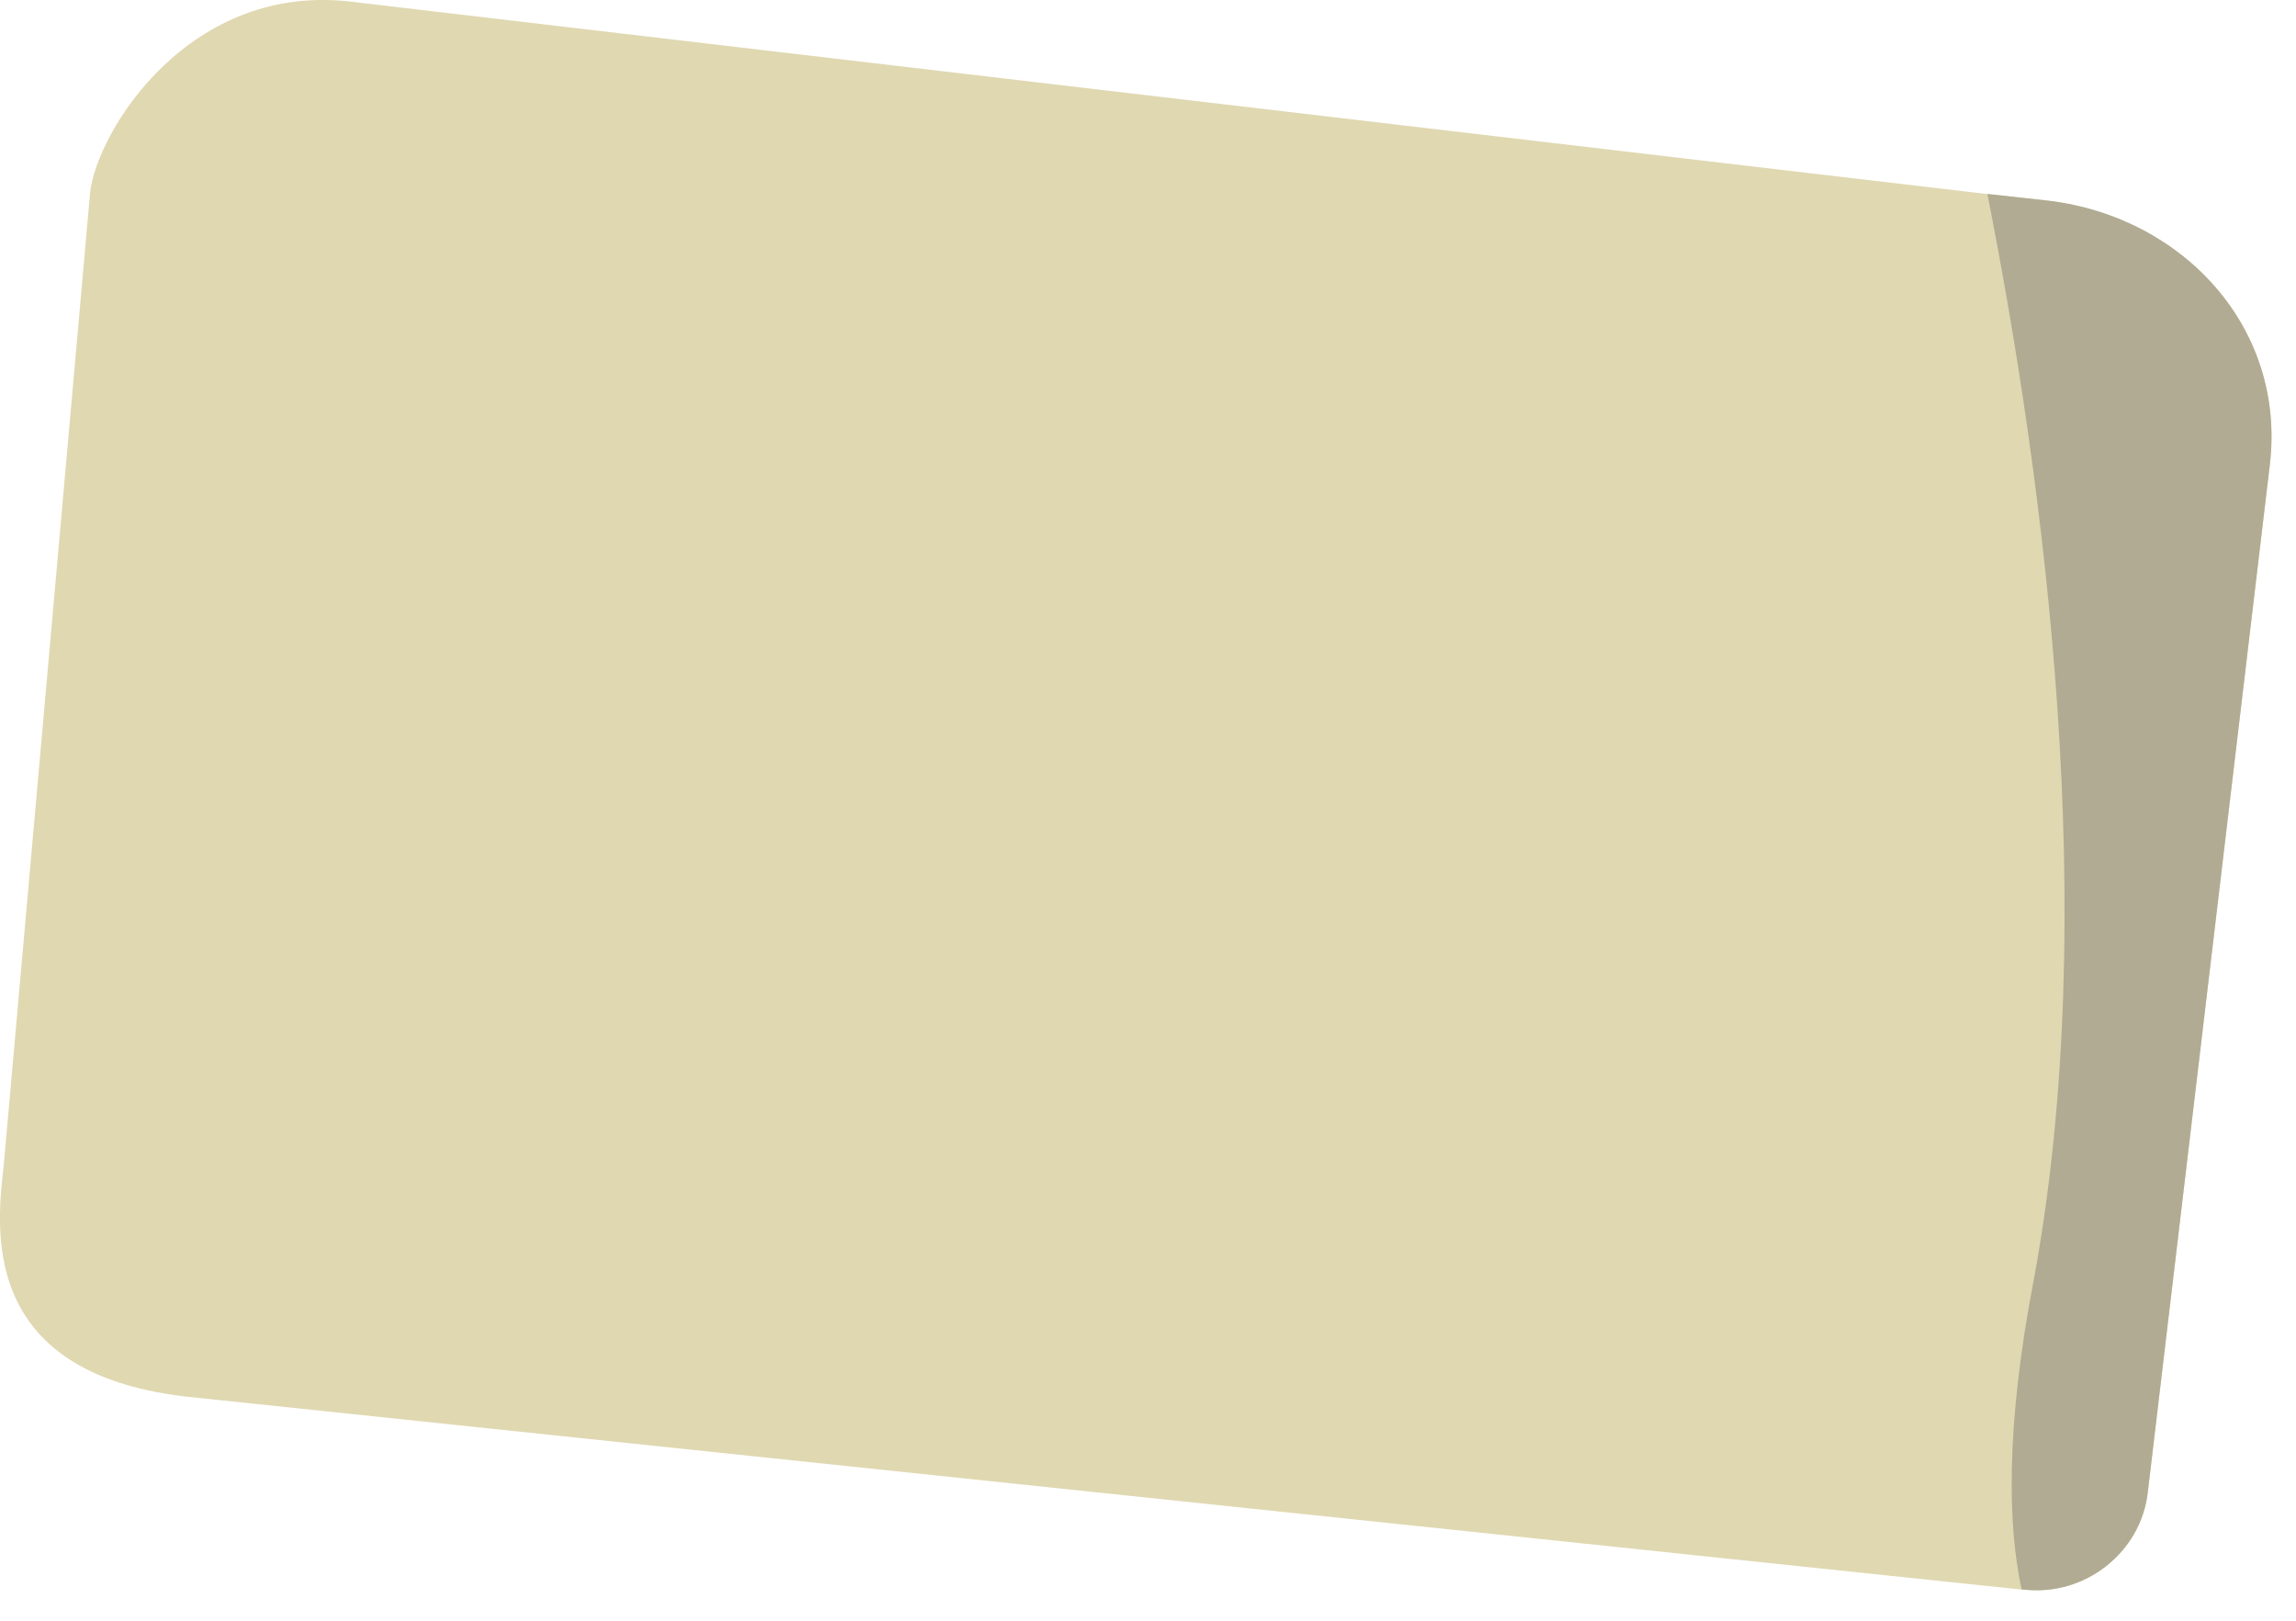
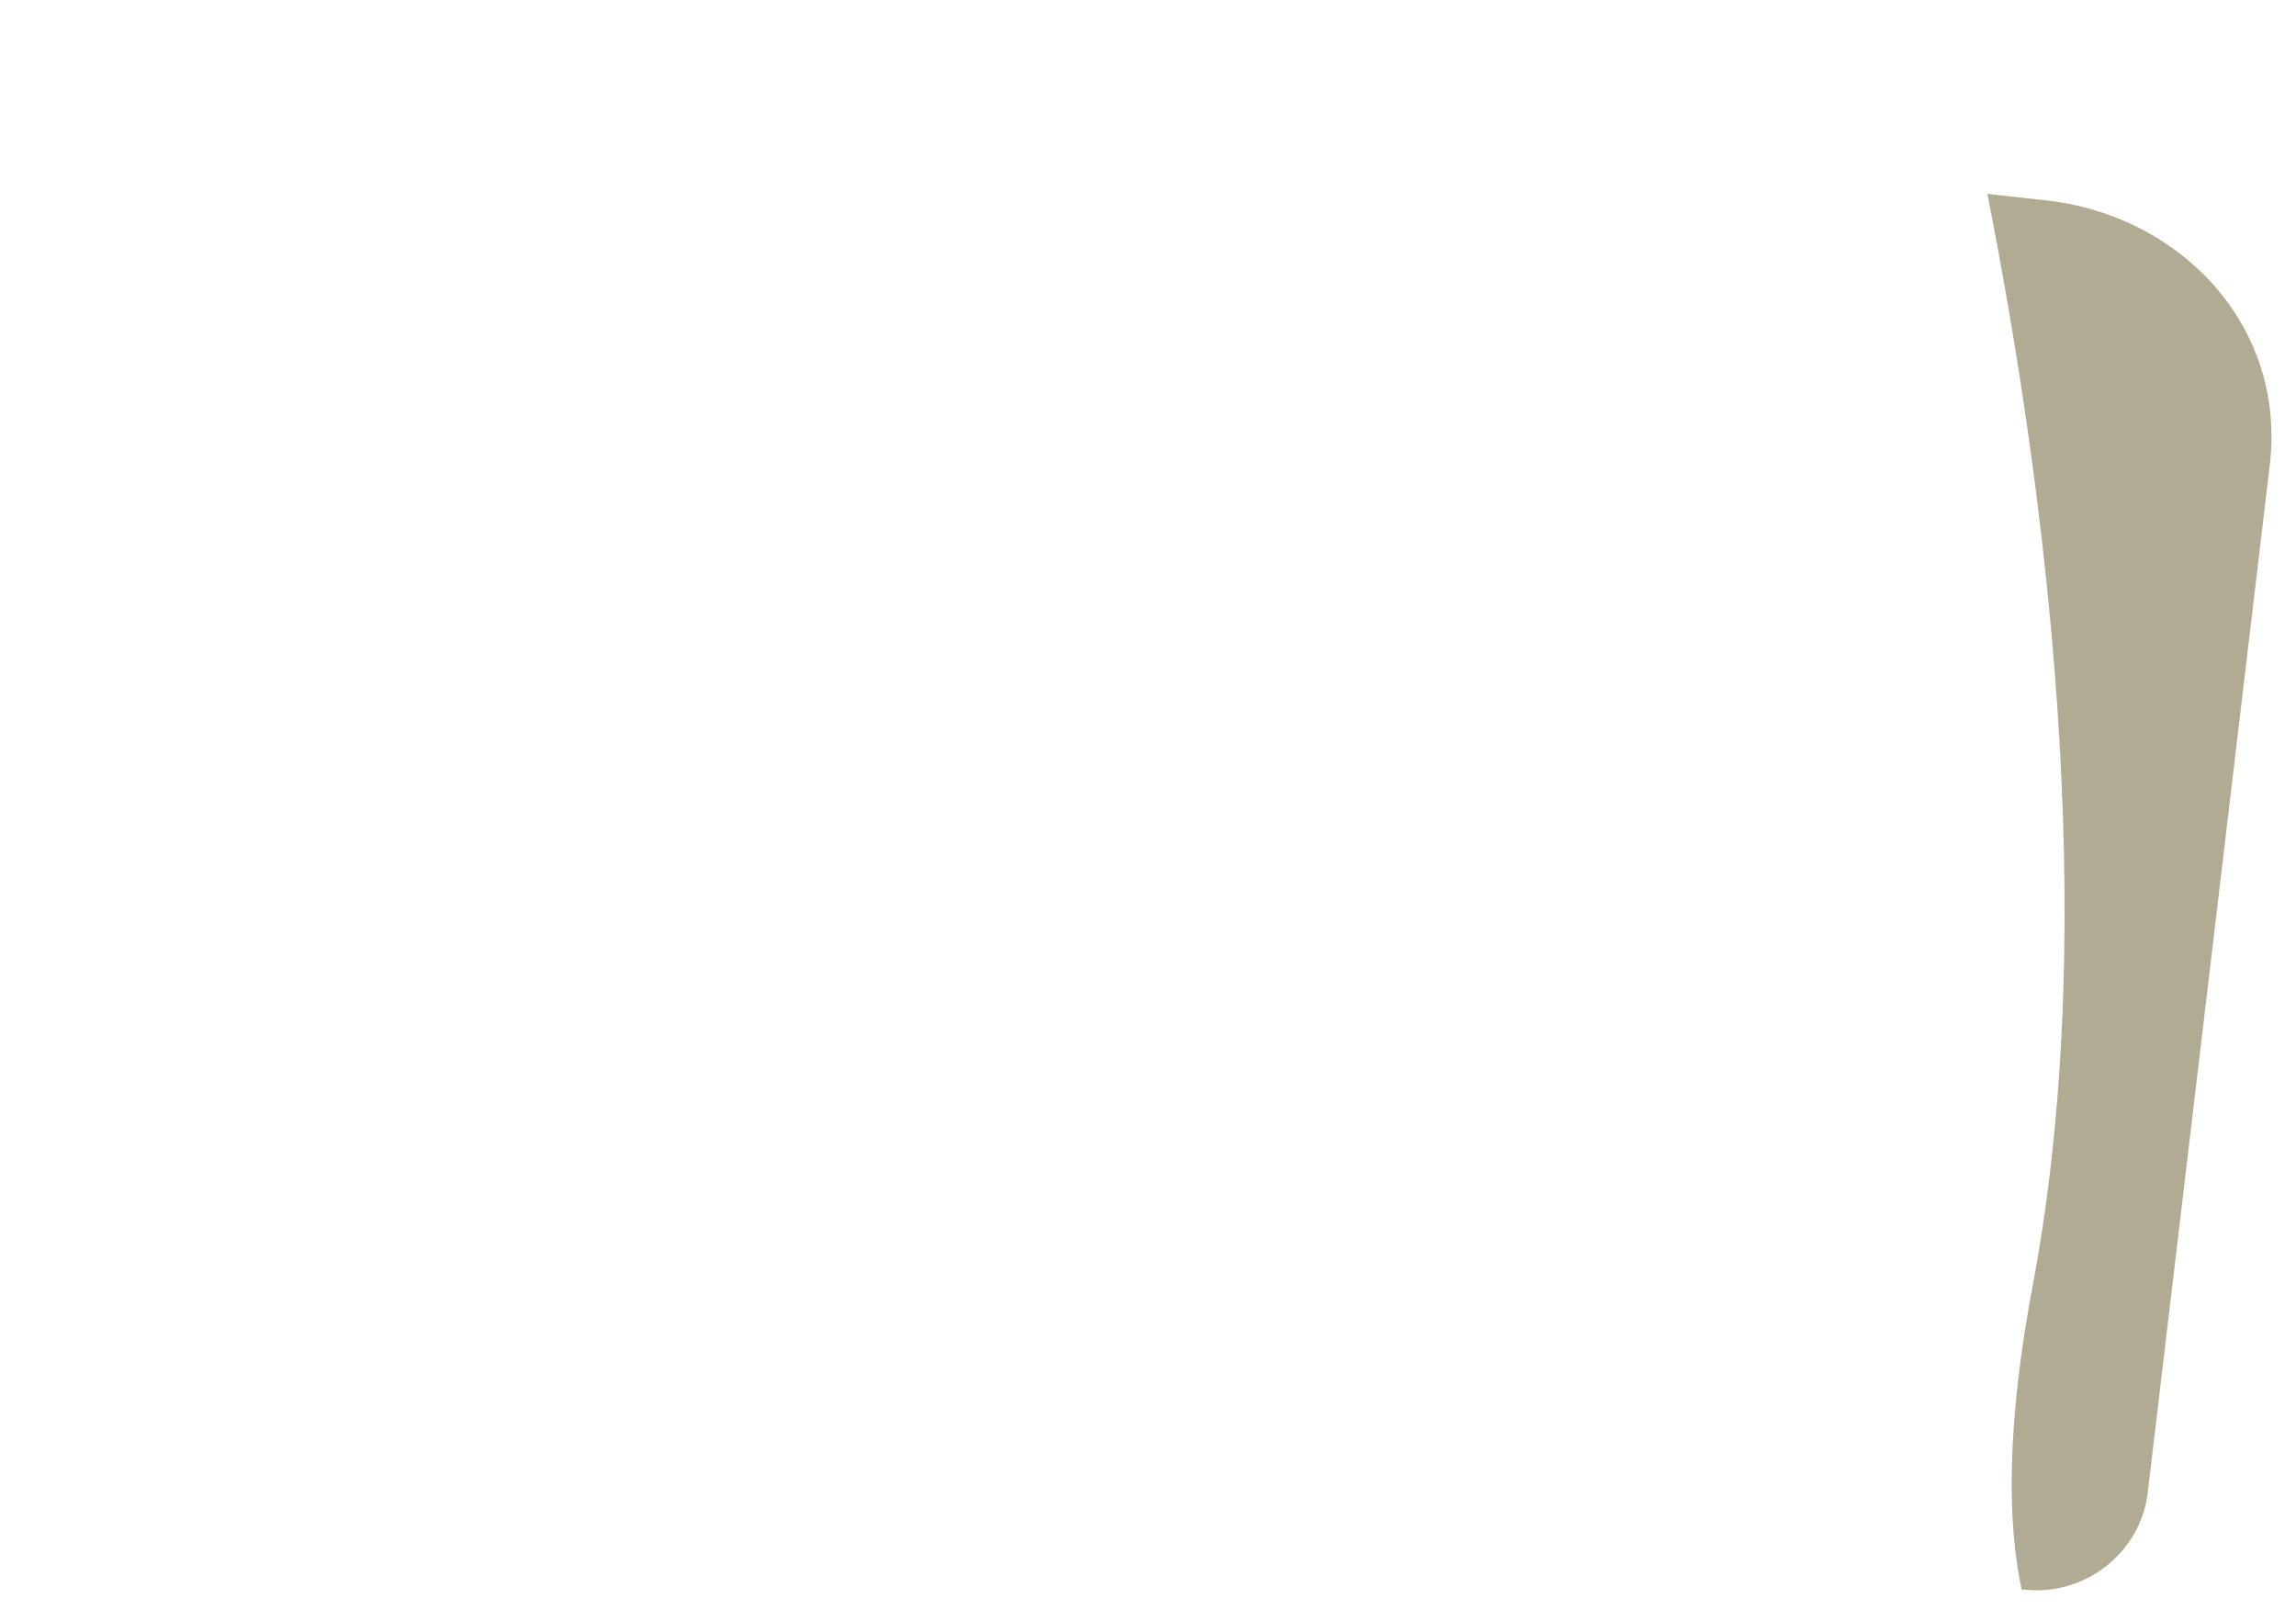
<svg xmlns="http://www.w3.org/2000/svg" fill="none" viewBox="0 0 68 48">
-   <path d="M67.224 13.775L63.61 44.198c-.203 1.785-1.867 3.083-3.654 2.88h-.08L5.47 41.358c-6.13-.73-5.562-5.03-5.359-6.855l2.558-28.8c.204-1.827 2.965-6.289 7.837-5.64l48.314 5.68 1.827.203c4.019.487 7.064 3.772 6.577 7.829z" fill="#E0D8B1" />
  <path d="M67.223 13.774L63.61 44.198c-.203 1.784-1.867 3.083-3.654 2.88h-.081c-.406-1.866-.487-4.787.365-9.208 1.99-10.79.325-23.487-1.38-32.127l1.827.202c3.979.487 7.024 3.773 6.536 7.83z" fill="#B0AB92" />
</svg>